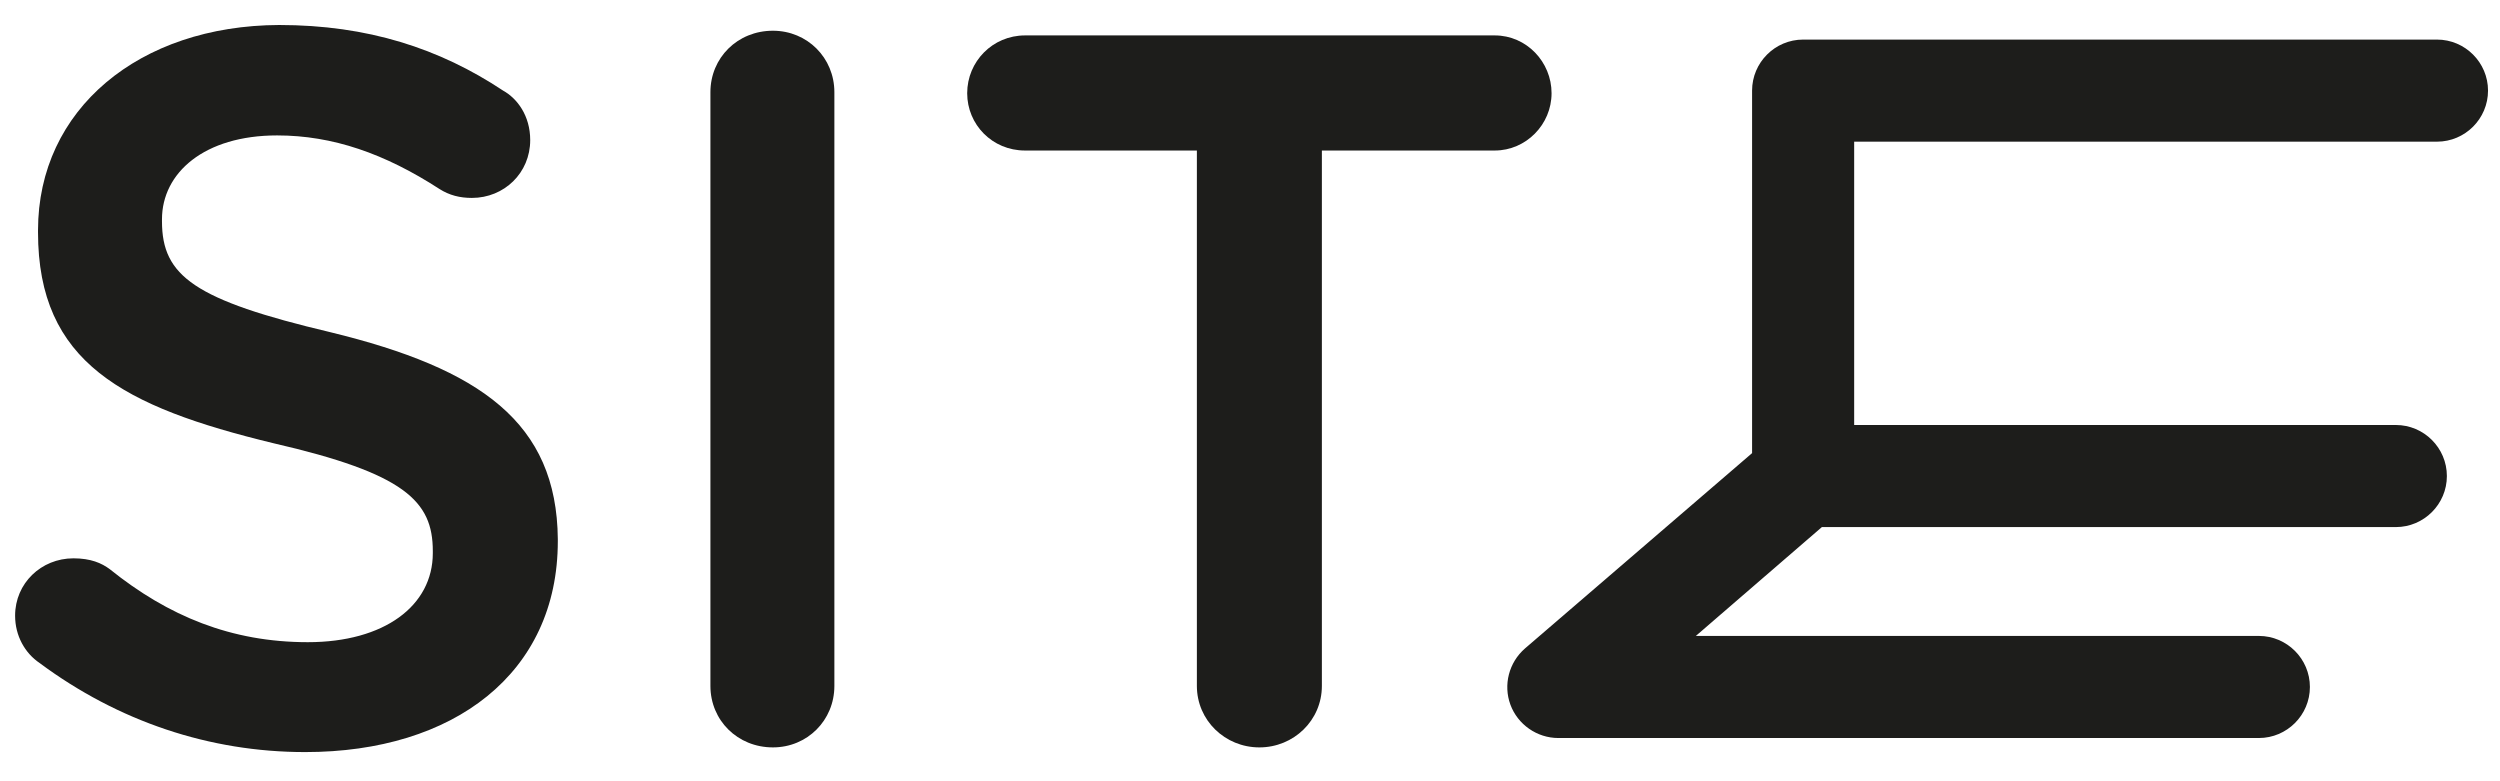
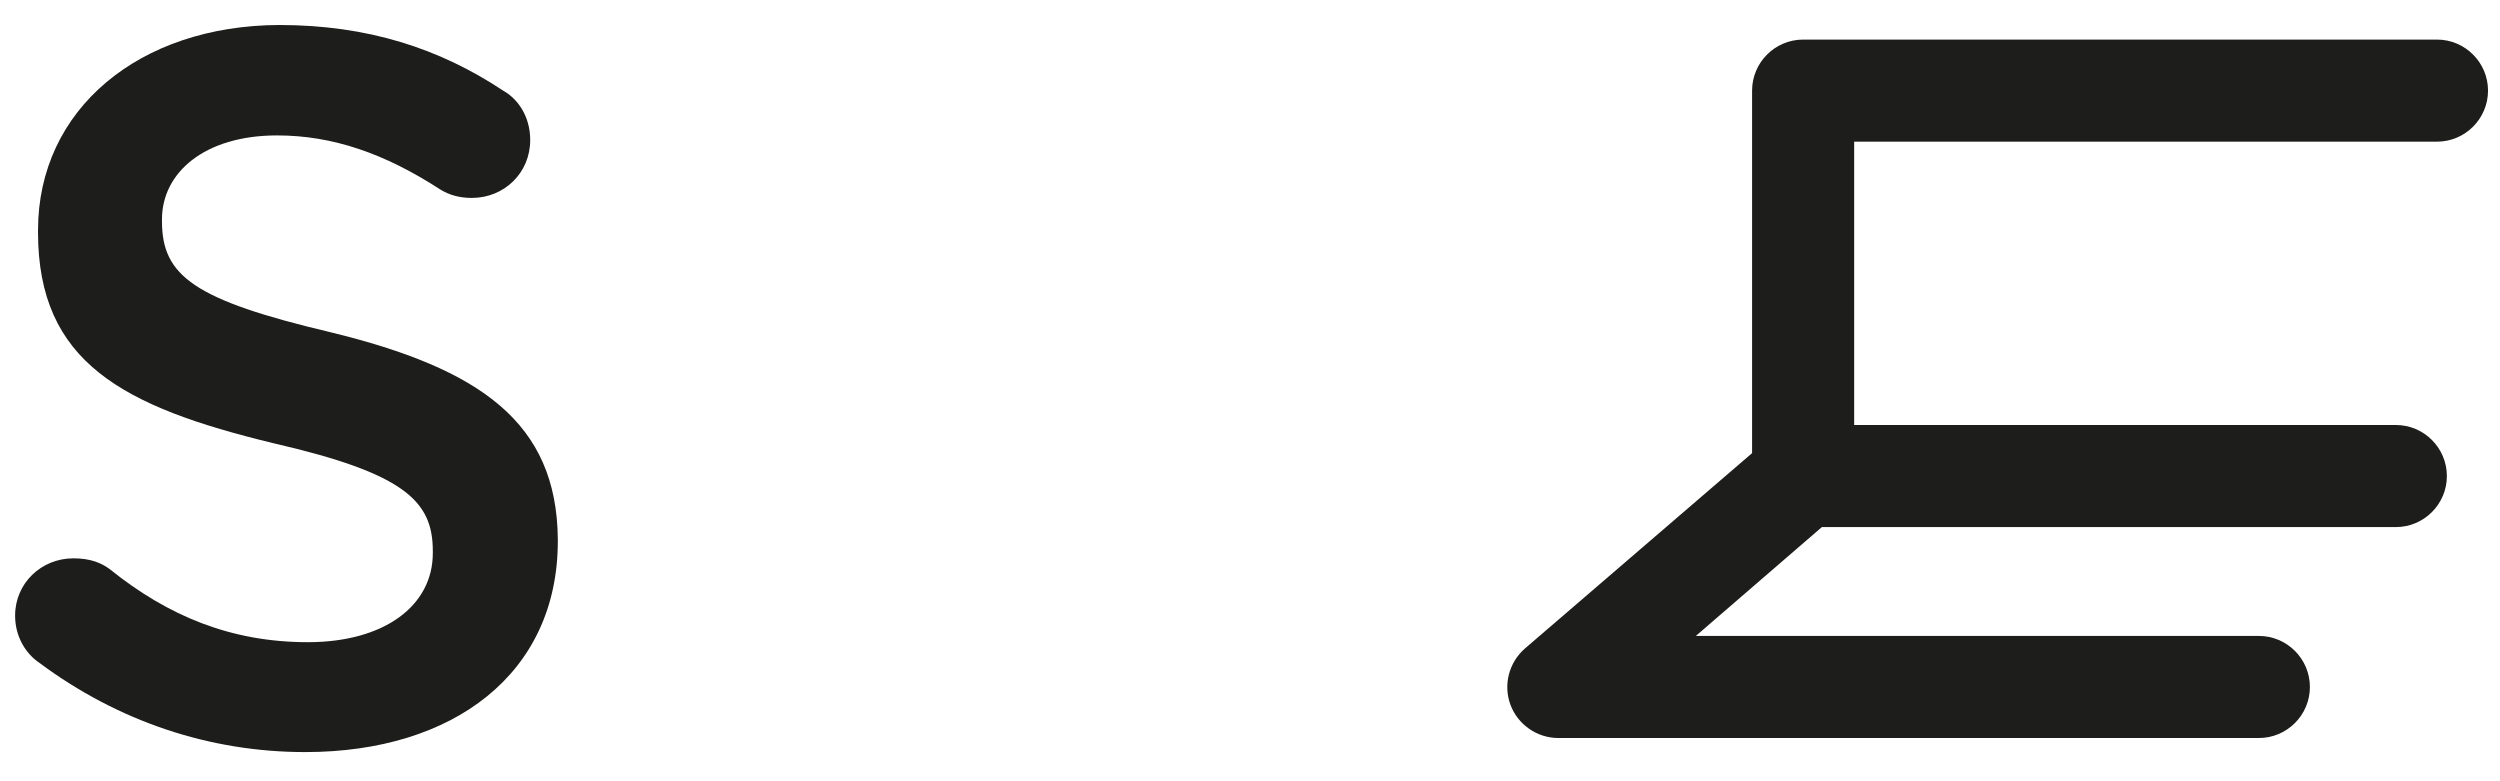
<svg xmlns="http://www.w3.org/2000/svg" id="Camada_1" x="0px" y="0px" viewBox="0 0 480 150" style="enable-background:new 0 0 480 150;" xml:space="preserve">
  <style type="text/css">	.st0{fill:#1D1D1B;}</style>
  <g>
    <path class="st0" d="M63.5,63.8C37.3,57.6,31.1,53,31.1,42.5v-0.4c0-8.9,8.1-16.1,22.1-16.1c10.7,0,20.7,3.5,31.2,10.3   c1.9,1.2,3.9,1.7,6.2,1.7c6.2,0,11.2-4.8,11.2-11.1c0-4.7-2.5-8-5.2-9.5c-12.2-8.1-26-12.6-43-12.6C26.7,4.9,7.3,21,7.3,44.2v0.4   c0,25,16.3,33.5,45.2,40.5c25.2,5.8,30.6,11.1,30.6,20.7v0.4c0,10.1-9.3,17.1-24,17.1c-14.7,0-26.8-5-38-14c-1.6-1.2-3.7-2.1-7-2.1   c-6.2,0-11.2,4.8-11.2,11c0,3.9,1.9,7.2,4.7,9.1c15.1,11.2,32.6,17.1,51,17.1c28.5,0,48.5-15.1,48.5-40.5v-0.4   C106.9,81.1,92.2,70.8,63.5,63.8z" />
-     <path class="st0" d="M148.4,5.9c-6.8,0-12,5.2-12,11.8v114c0,6.6,5.2,11.8,12,11.8c6.6,0,11.8-5.2,11.8-11.8v-114   C160.2,11.1,155,5.9,148.4,5.9z" />
-     <path class="st0" d="M297.9,17.9c0-6-4.8-11.1-10.9-11.1h-90.2c-6.2,0-11.1,5-11.1,11.1c0,6,4.8,11,11.1,11h33v102.8   c0,6.6,5.4,11.8,12,11.8c6.6,0,12-5.2,12-11.8V28.9H287C293,28.9,297.9,23.9,297.9,17.9z" />
    <path class="st0" d="M467.9,27.2c5.4,0,9.8-4.4,9.8-9.8c0-5.4-4.4-9.8-9.8-9.8H346.2c-5.4,0-9.8,4.4-9.8,9.8V87l-43.6,37.5   c-3.1,2.7-4.2,7-2.8,10.8c1.4,3.8,5.1,6.4,9.2,6.4h134.5c5.4,0,9.8-4.4,9.8-9.8c0-5.4-4.4-9.8-9.8-9.8H325.6l24.2-20.9H460   c5.4,0,9.8-4.4,9.8-9.8c0-5.4-4.4-9.8-9.8-9.8H356V27.2H467.9z" />
  </g>
</svg>